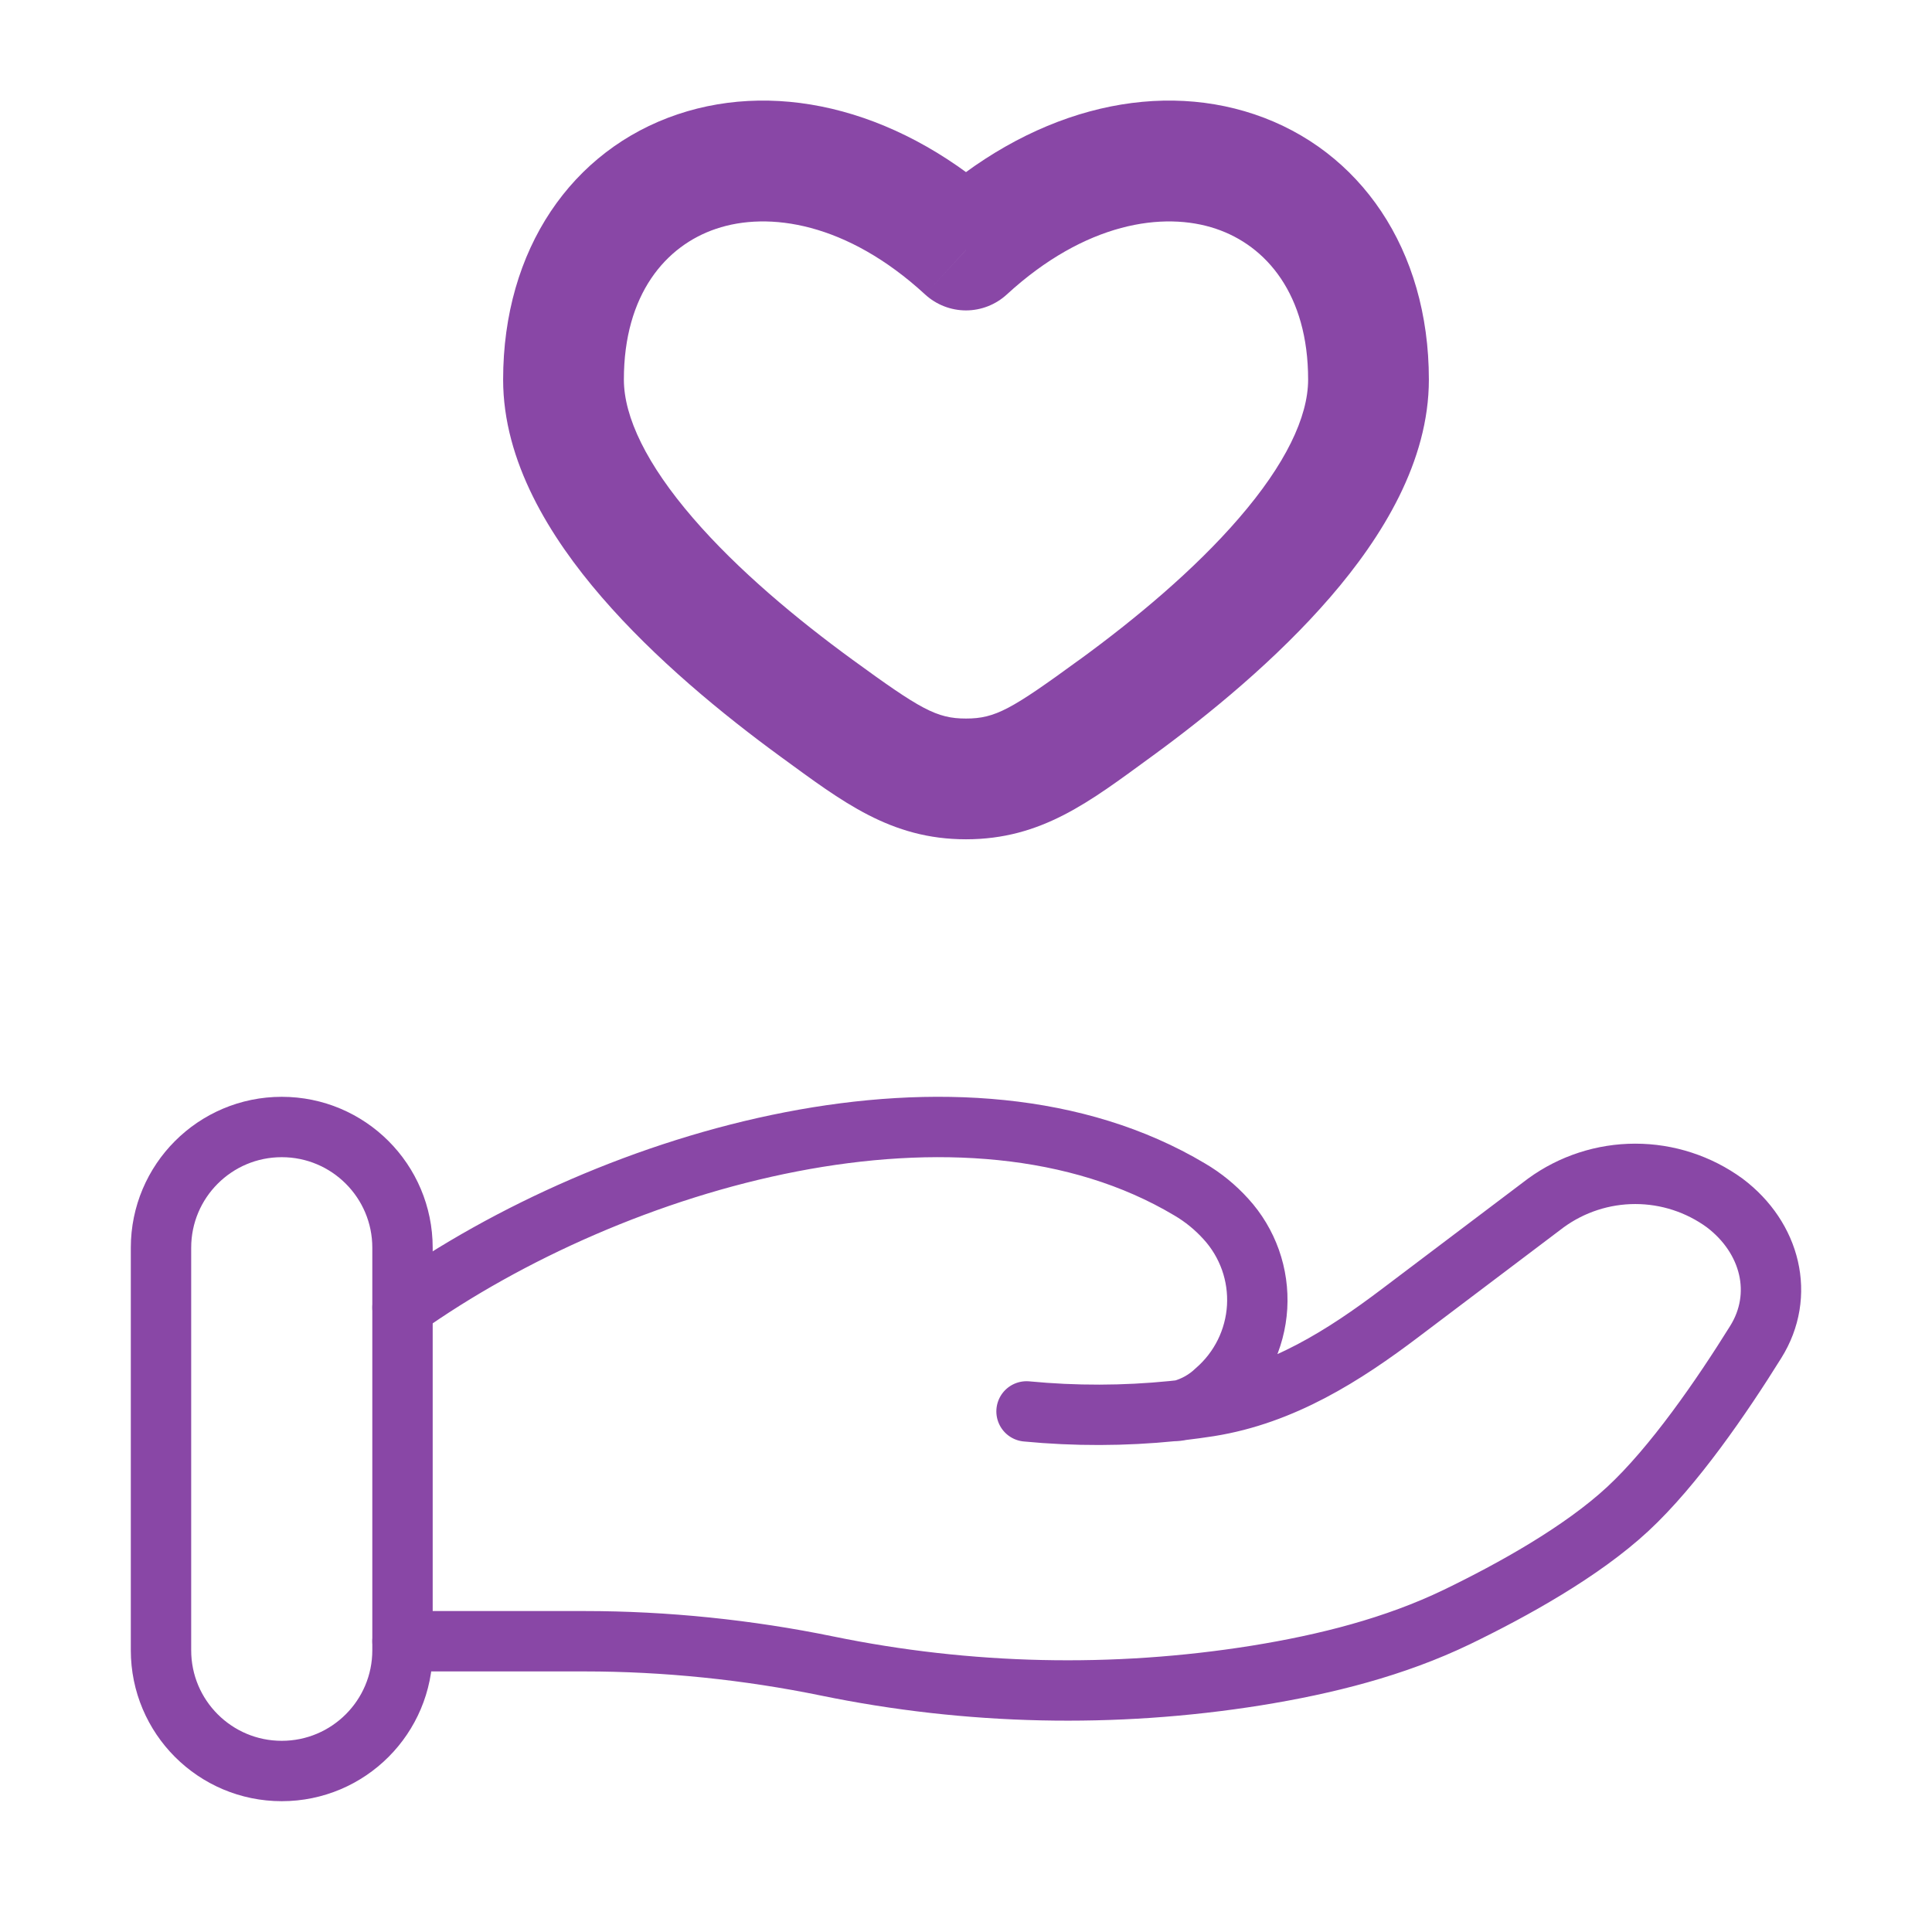
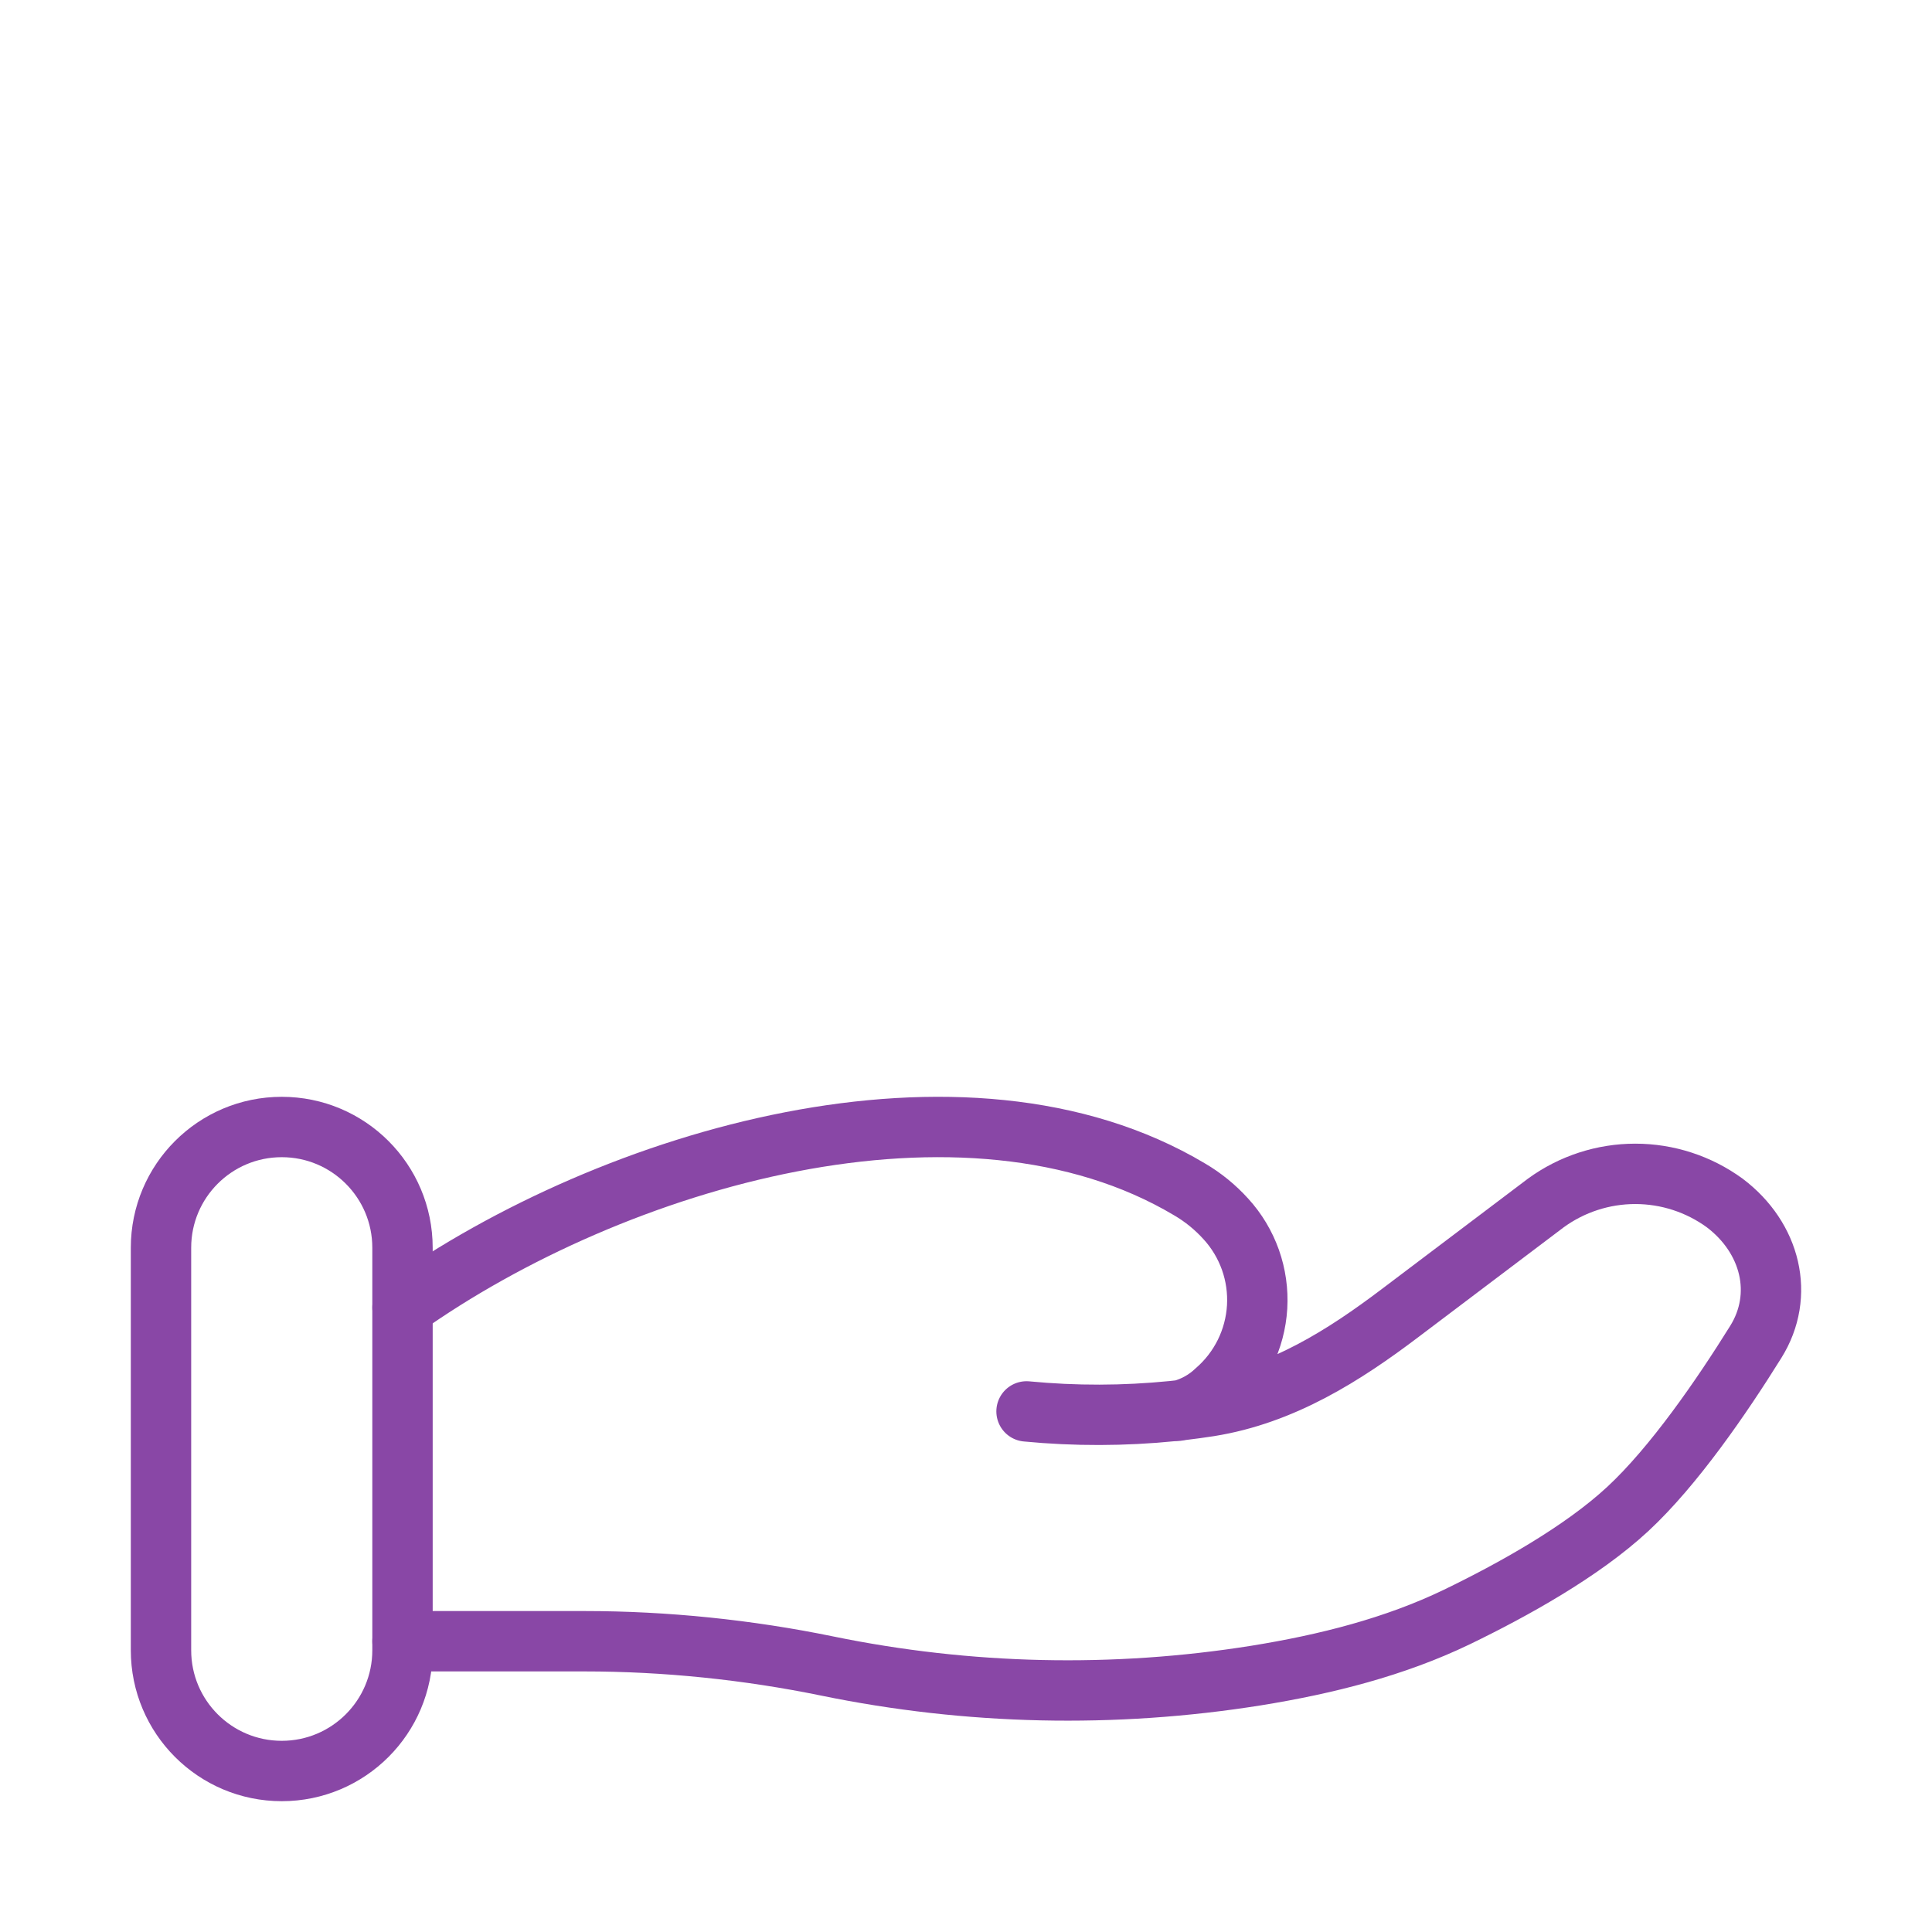
<svg xmlns="http://www.w3.org/2000/svg" width="48" height="48" viewBox="0 0 48 48" fill="none">
  <g id="solar:hand-heart-linear">
    <g id="Group">
-       <path id="Vector" d="M24 6.212L22.984 7.316C23.261 7.57 23.623 7.712 23.999 7.712C24.375 7.712 24.737 7.57 25.014 7.316L24 6.212ZM21.182 16.392C19.802 15.386 18.33 14.162 17.218 12.872C16.07 11.542 15.5 10.364 15.5 9.43H12.5C12.5 11.464 13.656 13.338 14.946 14.832C16.272 16.368 17.948 17.746 19.416 18.816L21.182 16.392ZM15.5 9.43C15.5 7.312 16.54 6.104 17.792 5.684C19.096 5.244 21.04 5.528 22.984 7.316L25.014 5.108C22.46 2.76 19.408 1.976 16.836 2.84C14.21 3.724 12.5 6.192 12.5 9.43H15.5ZM28.584 18.816C30.052 17.748 31.728 16.368 33.054 14.832C34.344 13.338 35.5 11.464 35.5 9.43H32.5C32.5 10.364 31.932 11.542 30.782 12.872C29.67 14.162 28.198 15.386 26.818 16.392L28.584 18.816ZM35.5 9.43C35.5 6.192 33.79 3.724 31.166 2.84C28.594 1.976 25.54 2.76 22.986 5.108L25.014 7.316C26.96 5.528 28.906 5.244 30.21 5.684C31.46 6.104 32.5 7.312 32.5 9.43H35.5ZM19.416 18.816C20.926 19.916 22.124 20.852 24 20.852V17.852C23.27 17.852 22.87 17.622 21.182 16.392L19.416 18.816ZM26.816 16.392C25.13 17.622 24.73 17.852 24 17.852V20.852C25.876 20.852 27.074 19.918 28.584 18.816L26.818 16.392H26.816Z" fill="#8947A6" />
      <path id="Vector_2" d="M10 40.776H14.52C16.54 40.776 18.586 40.988 20.552 41.392C24.062 42.113 27.674 42.193 31.212 41.628C32.948 41.348 34.652 40.918 36.196 40.174C37.588 39.5 39.294 38.554 40.44 37.492C41.584 36.432 42.776 34.698 43.62 33.342C44.348 32.178 43.996 30.752 42.848 29.886C42.203 29.417 41.426 29.164 40.628 29.164C39.83 29.164 39.053 29.417 38.408 29.886L34.794 32.616C33.394 33.676 31.864 34.65 30.042 34.94C29.822 34.974 29.592 35.006 29.352 35.034M29.352 35.034C29.279 35.042 29.205 35.05 29.132 35.058M29.352 35.034C29.672 34.947 29.966 34.782 30.206 34.554C30.507 34.293 30.753 33.975 30.93 33.617C31.106 33.26 31.209 32.871 31.233 32.473C31.256 32.075 31.2 31.677 31.067 31.301C30.933 30.925 30.727 30.58 30.458 30.286C30.197 29.997 29.894 29.749 29.558 29.552C23.964 26.214 15.258 28.756 10 32.486M29.352 35.034C29.28 35.05 29.206 35.058 29.132 35.058M29.132 35.058C27.926 35.179 26.711 35.182 25.504 35.066" stroke="#8947A6" stroke-width="1.5" stroke-linecap="round" />
      <path id="Vector_3" d="M10 31C10 29.343 8.657 28 7 28C5.343 28 4 29.343 4 31V41C4 42.657 5.343 44 7 44C8.657 44 10 42.657 10 41V31Z" stroke="#8947A6" stroke-width="1.5" />
    </g>
  </g>
</svg>